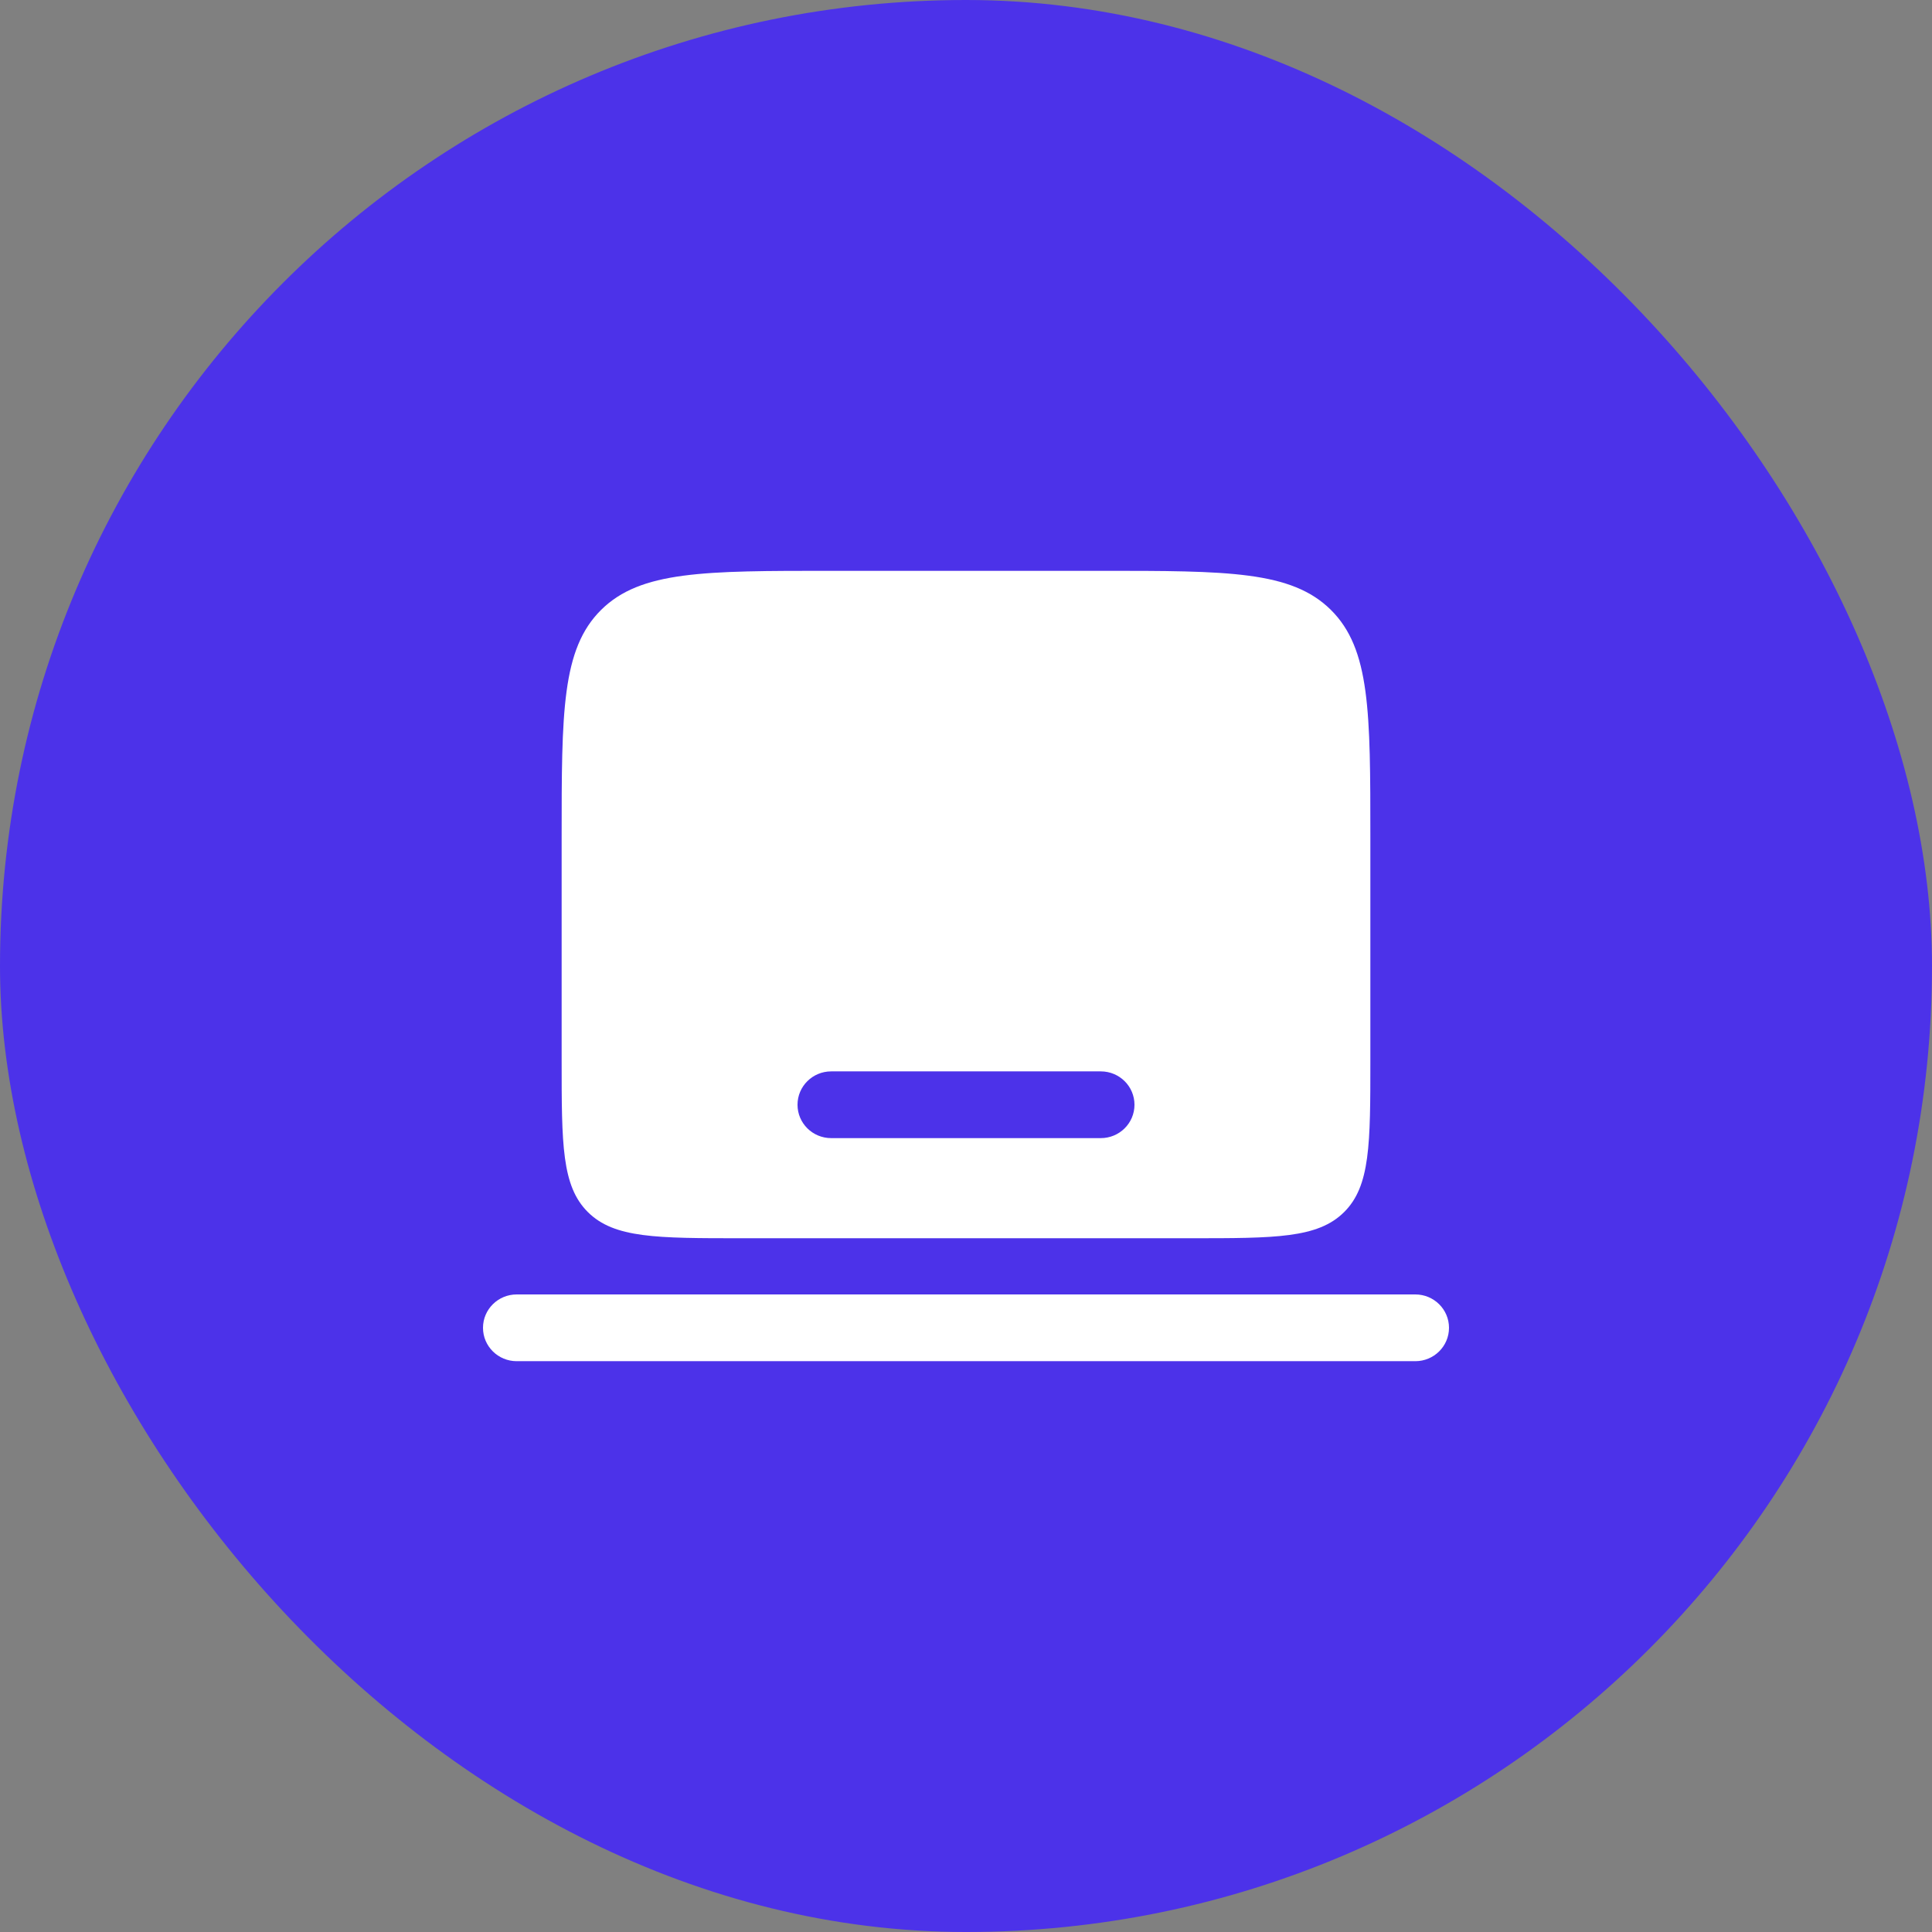
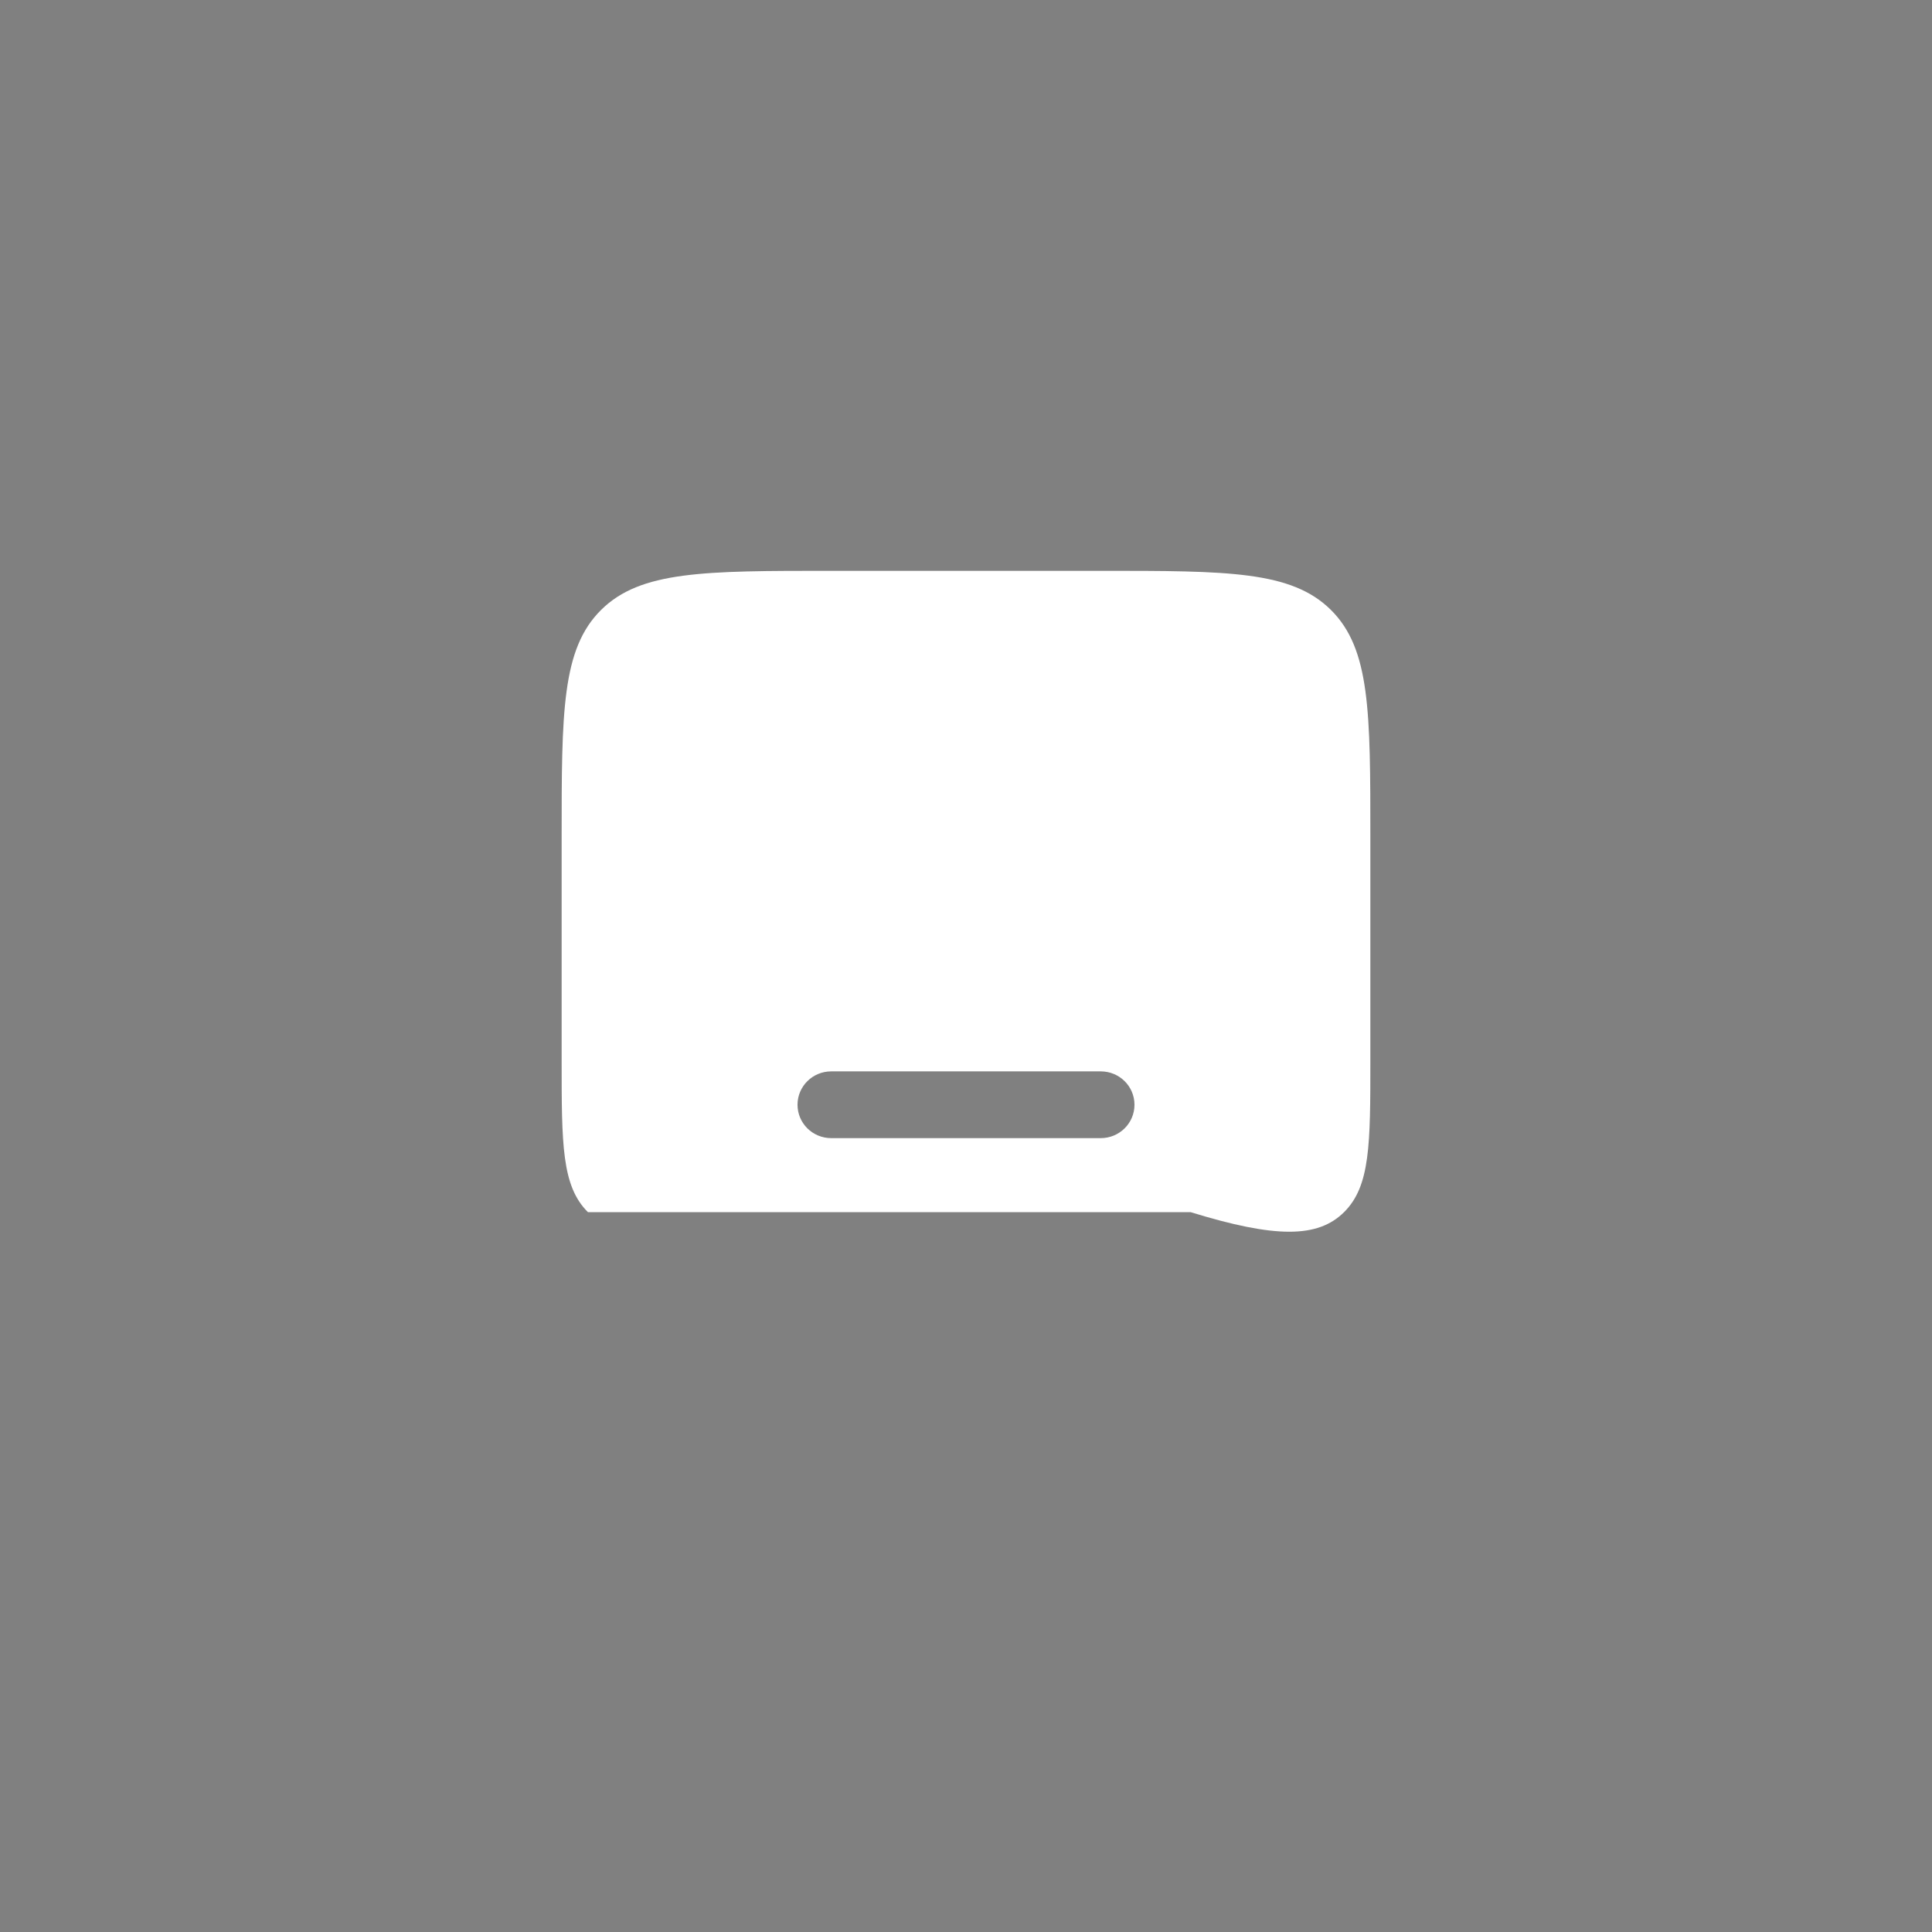
<svg xmlns="http://www.w3.org/2000/svg" width="44" height="44" viewBox="0 0 44 44" fill="none">
  <rect x="0" y="0" width="44" height="44" fill="#808080" stroke="none" />
-   <rect width="44" height="44" rx="22" fill="#4C32E9" />
-   <path fill-rule="evenodd" clip-rule="evenodd" d="M11 30.24C11 29.82 11.344 29.48 11.767 29.48H32.233C32.656 29.48 33 29.82 33 30.24C33 30.66 32.656 31 32.233 31H11.767C11.344 31 11 30.66 11 30.24Z" fill="white" />
-   <path fill-rule="evenodd" clip-rule="evenodd" d="M13.69 13.89C12.791 14.781 12.791 16.214 12.791 19.08V24.147C12.791 26.057 12.791 27.013 13.39 27.606C13.989 28.2 14.954 28.2 16.884 28.2H27.116C29.046 28.2 30.011 28.2 30.61 27.606C31.209 27.013 31.209 26.057 31.209 24.147V19.08C31.209 16.214 31.209 14.781 30.31 13.89C29.411 13 27.964 13 25.07 13H18.93C16.036 13 14.589 13 13.69 13.89ZM18.163 25.16C18.163 24.74 18.506 24.4 18.93 24.4H25.07C25.494 24.4 25.837 24.74 25.837 25.16C25.837 25.58 25.494 25.92 25.07 25.92H18.93C18.506 25.92 18.163 25.58 18.163 25.16Z" fill="white" />
+   <path fill-rule="evenodd" clip-rule="evenodd" d="M13.69 13.89C12.791 14.781 12.791 16.214 12.791 19.08V24.147C12.791 26.057 12.791 27.013 13.39 27.606H27.116C29.046 28.2 30.011 28.2 30.61 27.606C31.209 27.013 31.209 26.057 31.209 24.147V19.08C31.209 16.214 31.209 14.781 30.31 13.89C29.411 13 27.964 13 25.07 13H18.93C16.036 13 14.589 13 13.69 13.89ZM18.163 25.16C18.163 24.74 18.506 24.4 18.93 24.4H25.07C25.494 24.4 25.837 24.74 25.837 25.16C25.837 25.58 25.494 25.92 25.07 25.92H18.93C18.506 25.92 18.163 25.58 18.163 25.16Z" fill="white" />
</svg>